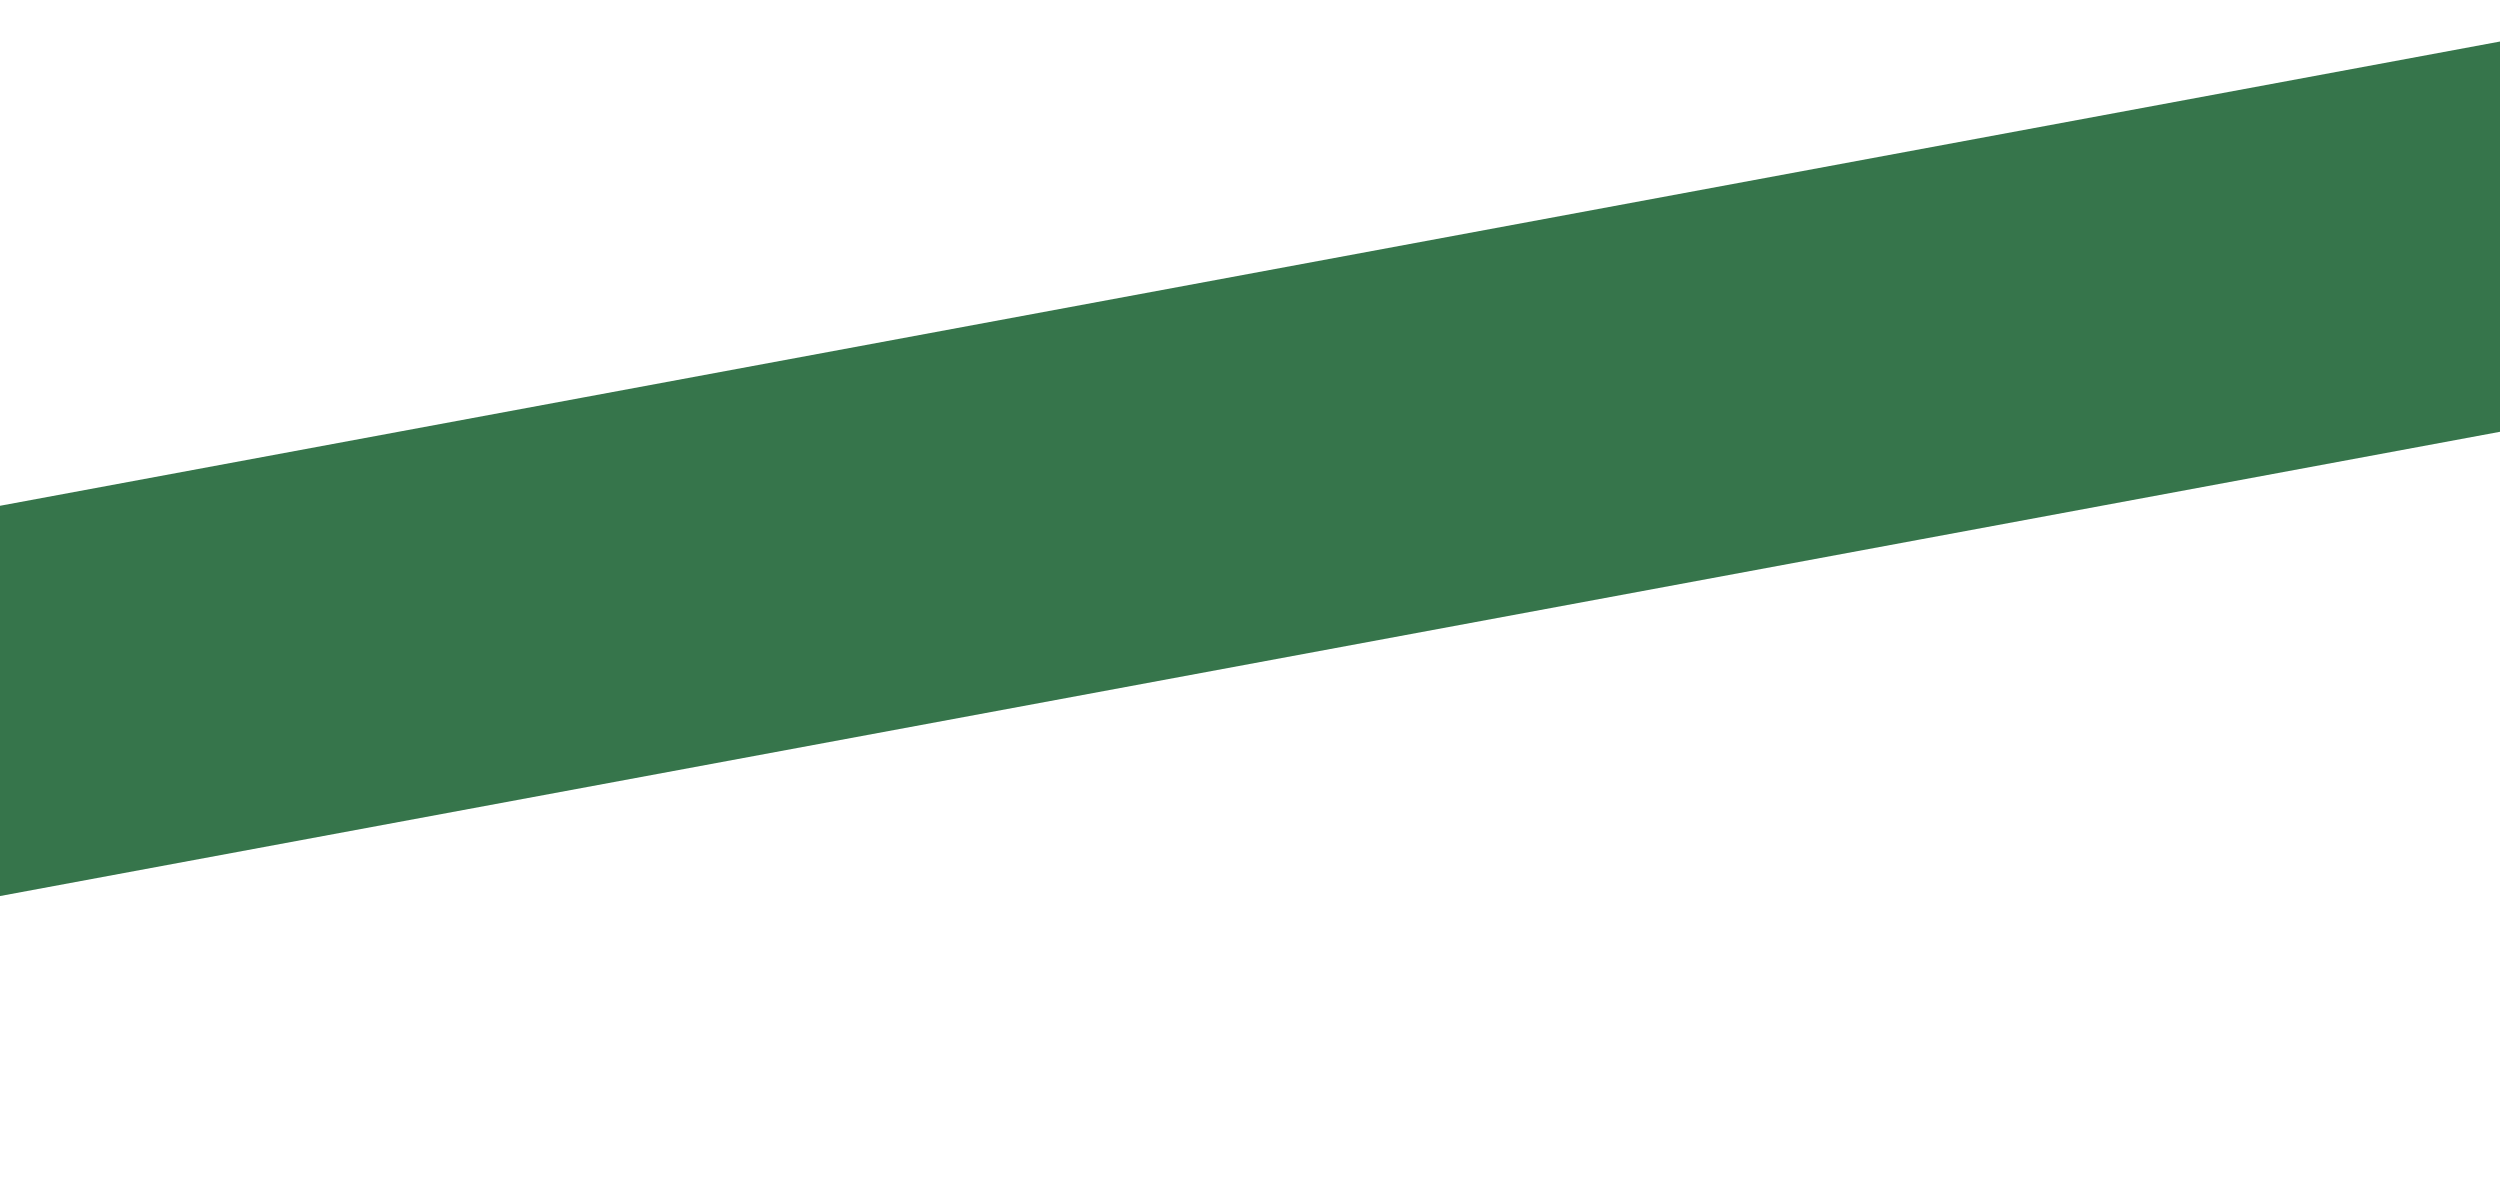
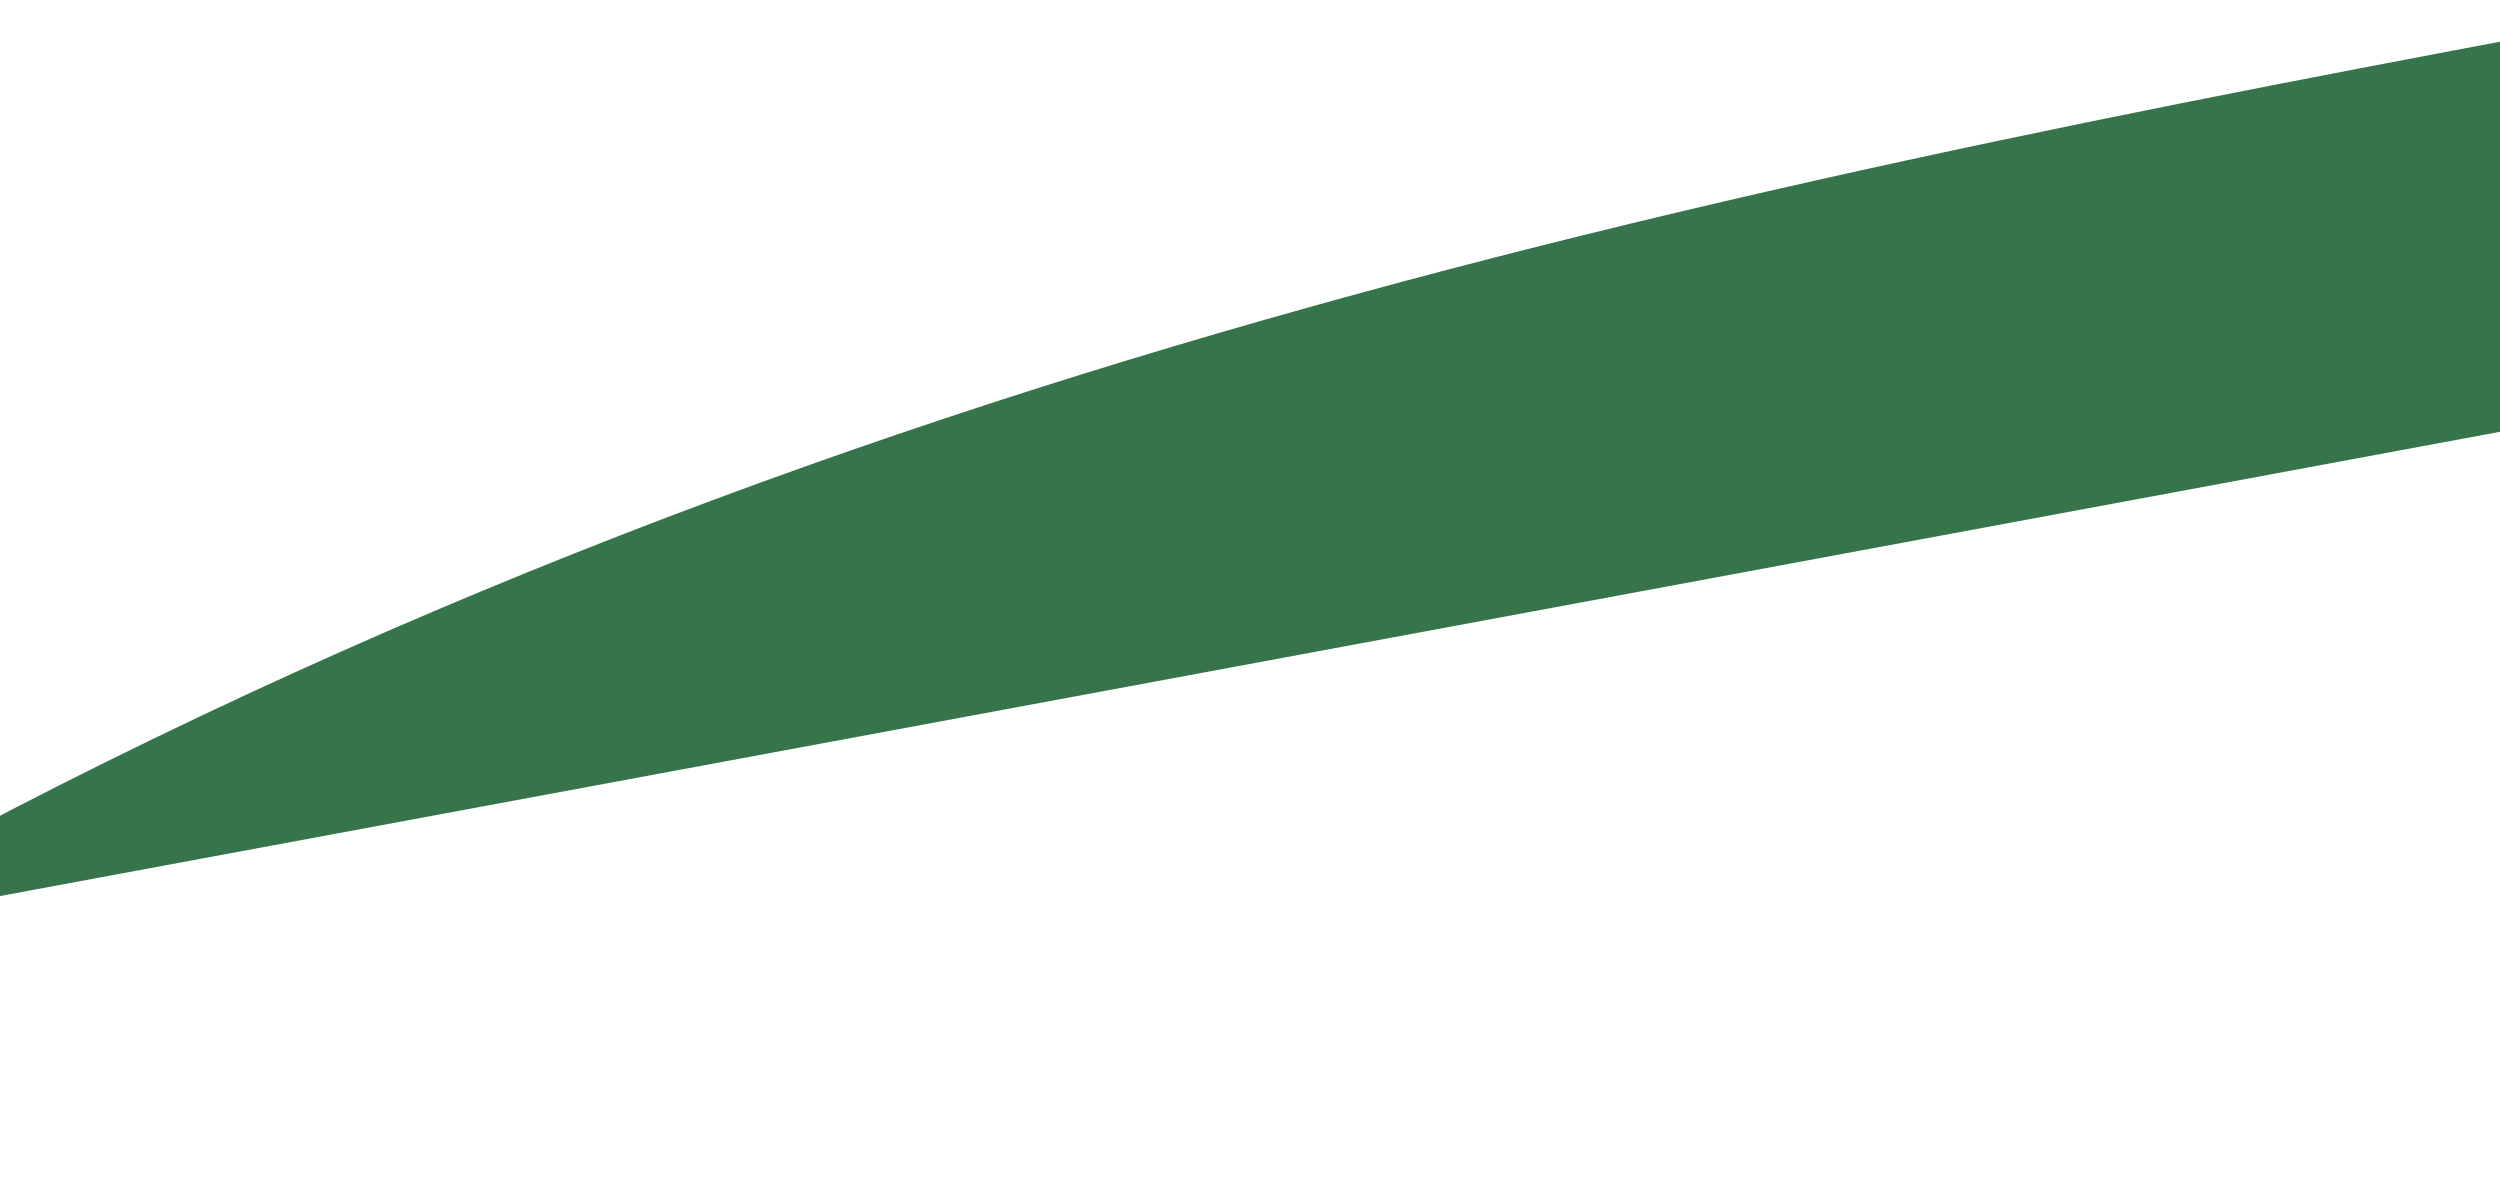
<svg xmlns="http://www.w3.org/2000/svg" viewBox="0 0 1688.00 808.84" data-guides="{&quot;vertical&quot;:[],&quot;horizontal&quot;:[]}">
-   <path fill="#36754b" stroke="none" fill-opacity="1" stroke-width="1" stroke-opacity="1" id="tSvg137011e3f28" title="Path 1" d="M1811.893 268.538C1157.686 390.024 503.478 511.511 -150.73 632.997C-141.695 543.485 -132.66 453.972 -123.625 364.459C530.581 242.973 1184.786 121.486 1838.991 0C1829.959 89.513 1820.926 179.025 1811.893 268.538Z" />
+   <path fill="#36754b" stroke="none" fill-opacity="1" stroke-width="1" stroke-opacity="1" id="tSvg137011e3f28" title="Path 1" d="M1811.893 268.538C1157.686 390.024 503.478 511.511 -150.73 632.997C530.581 242.973 1184.786 121.486 1838.991 0C1829.959 89.513 1820.926 179.025 1811.893 268.538Z" />
  <defs />
</svg>